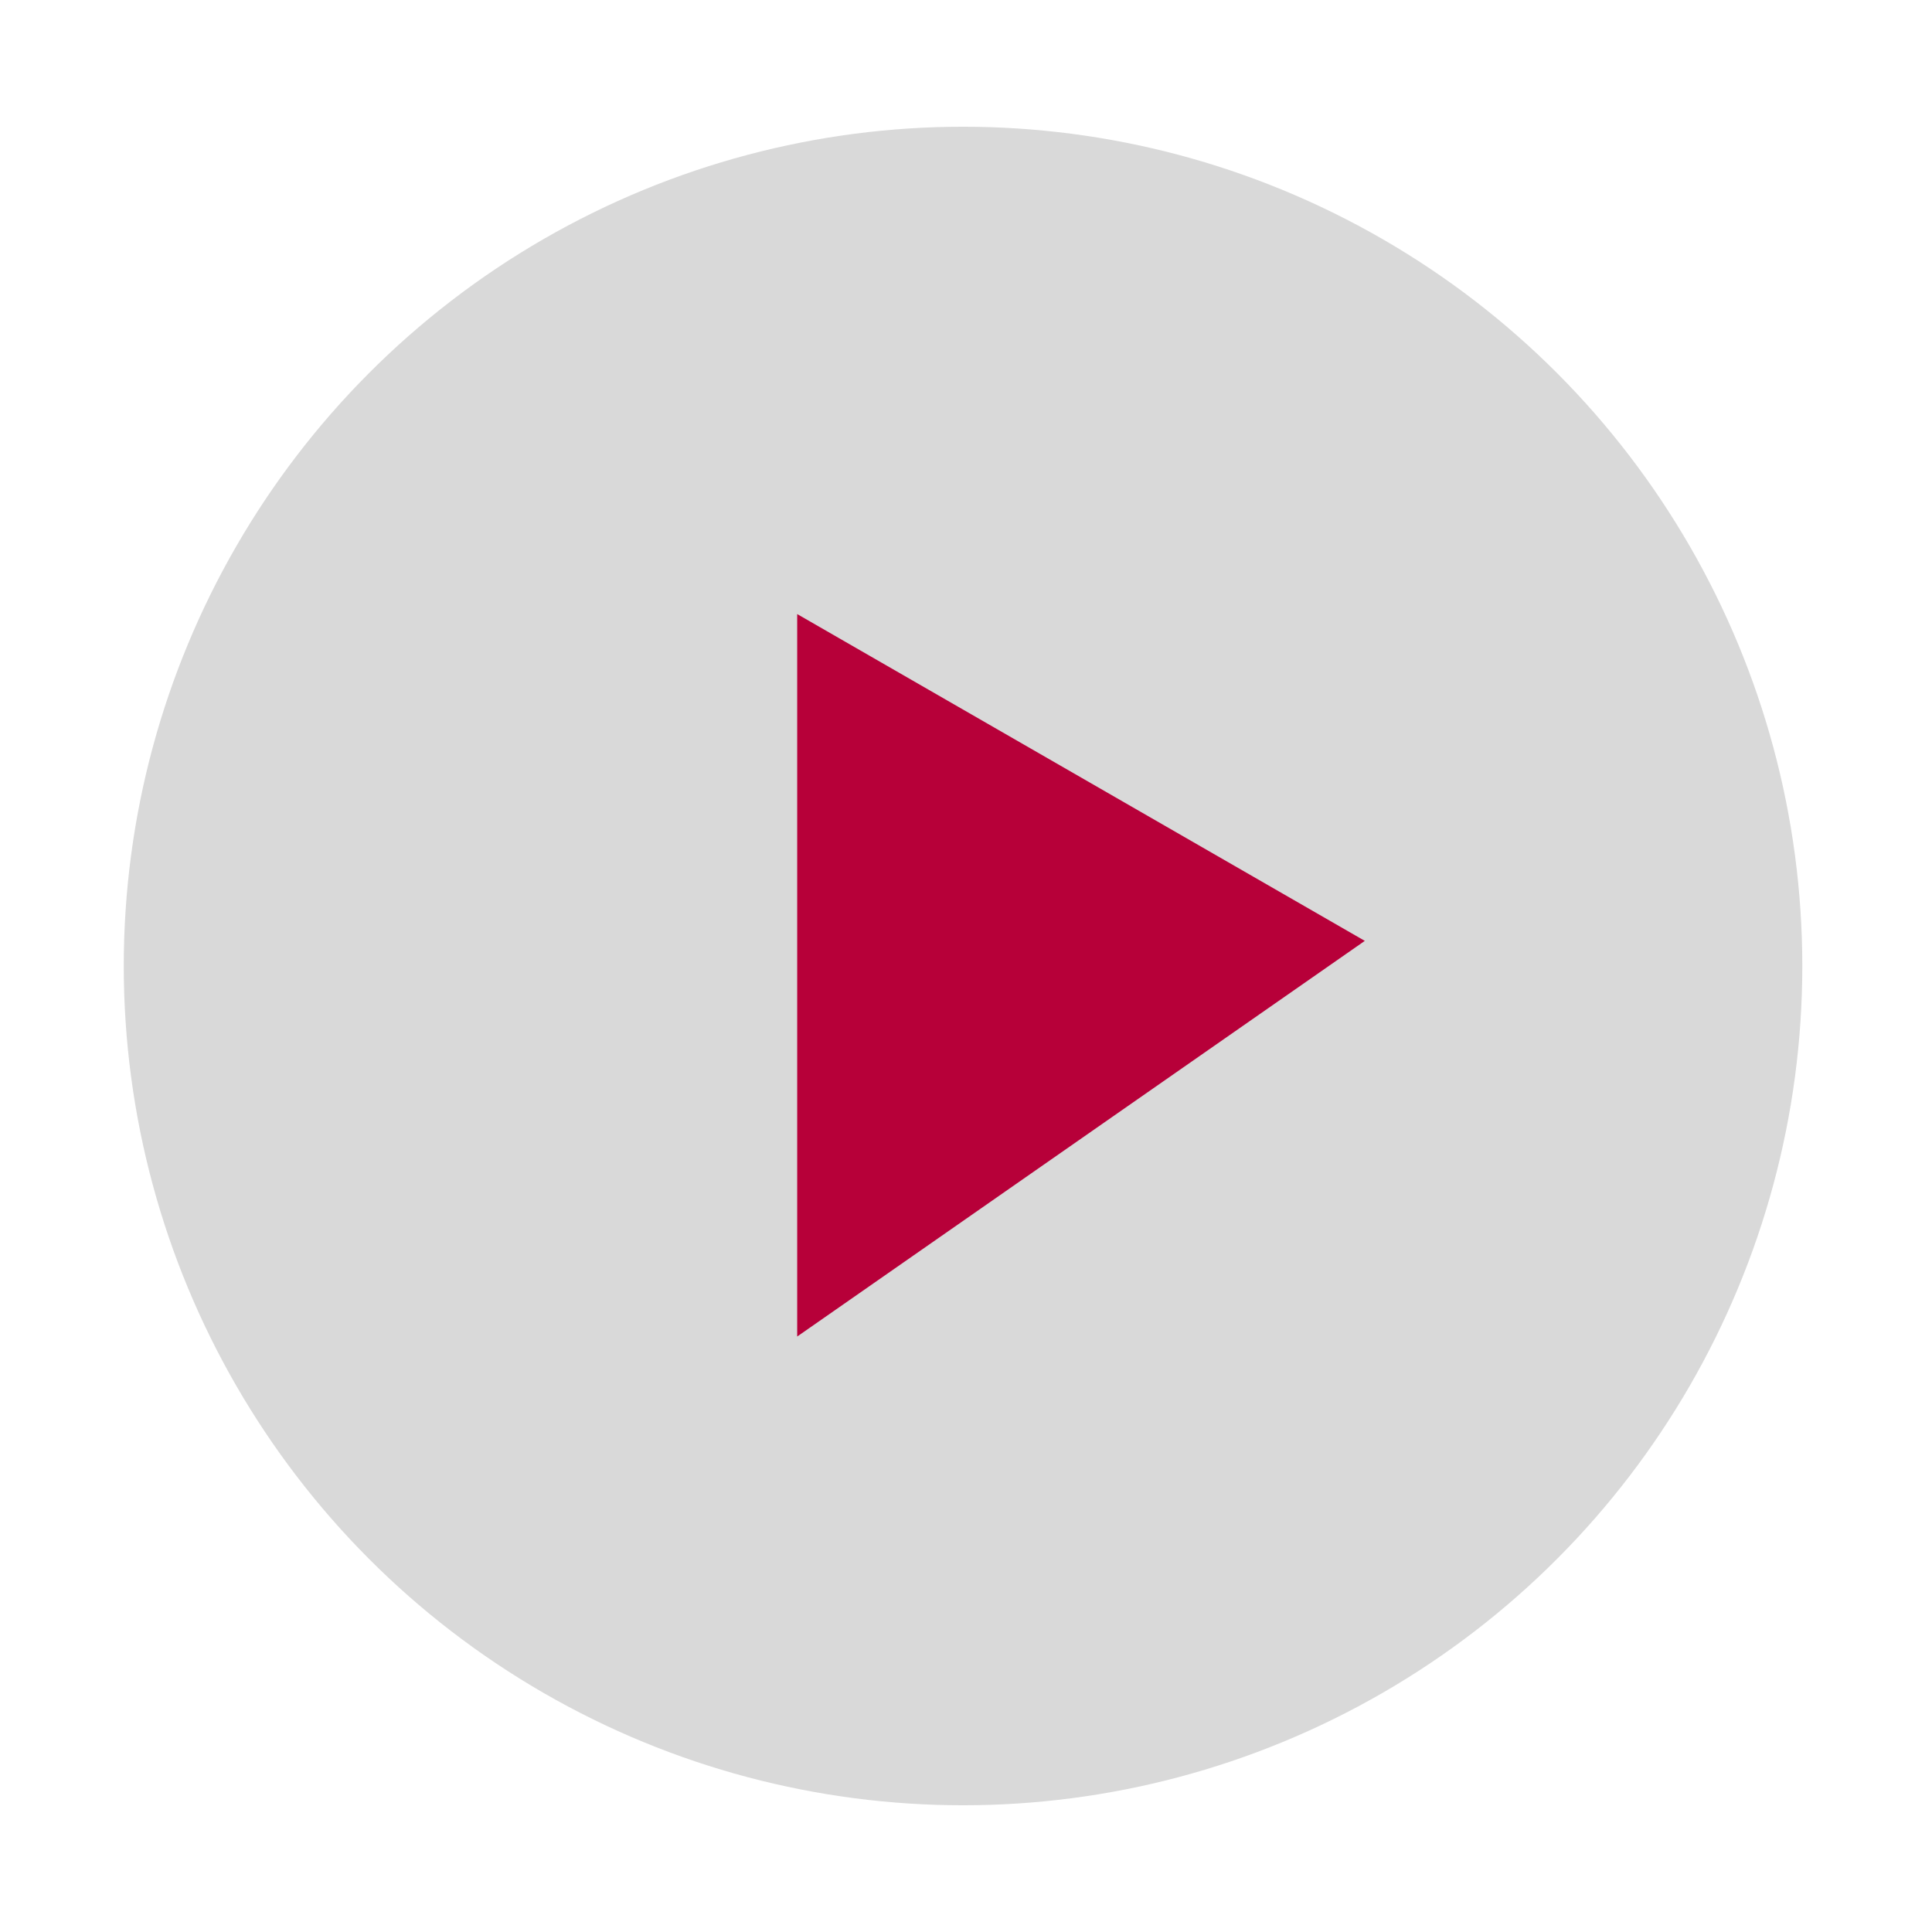
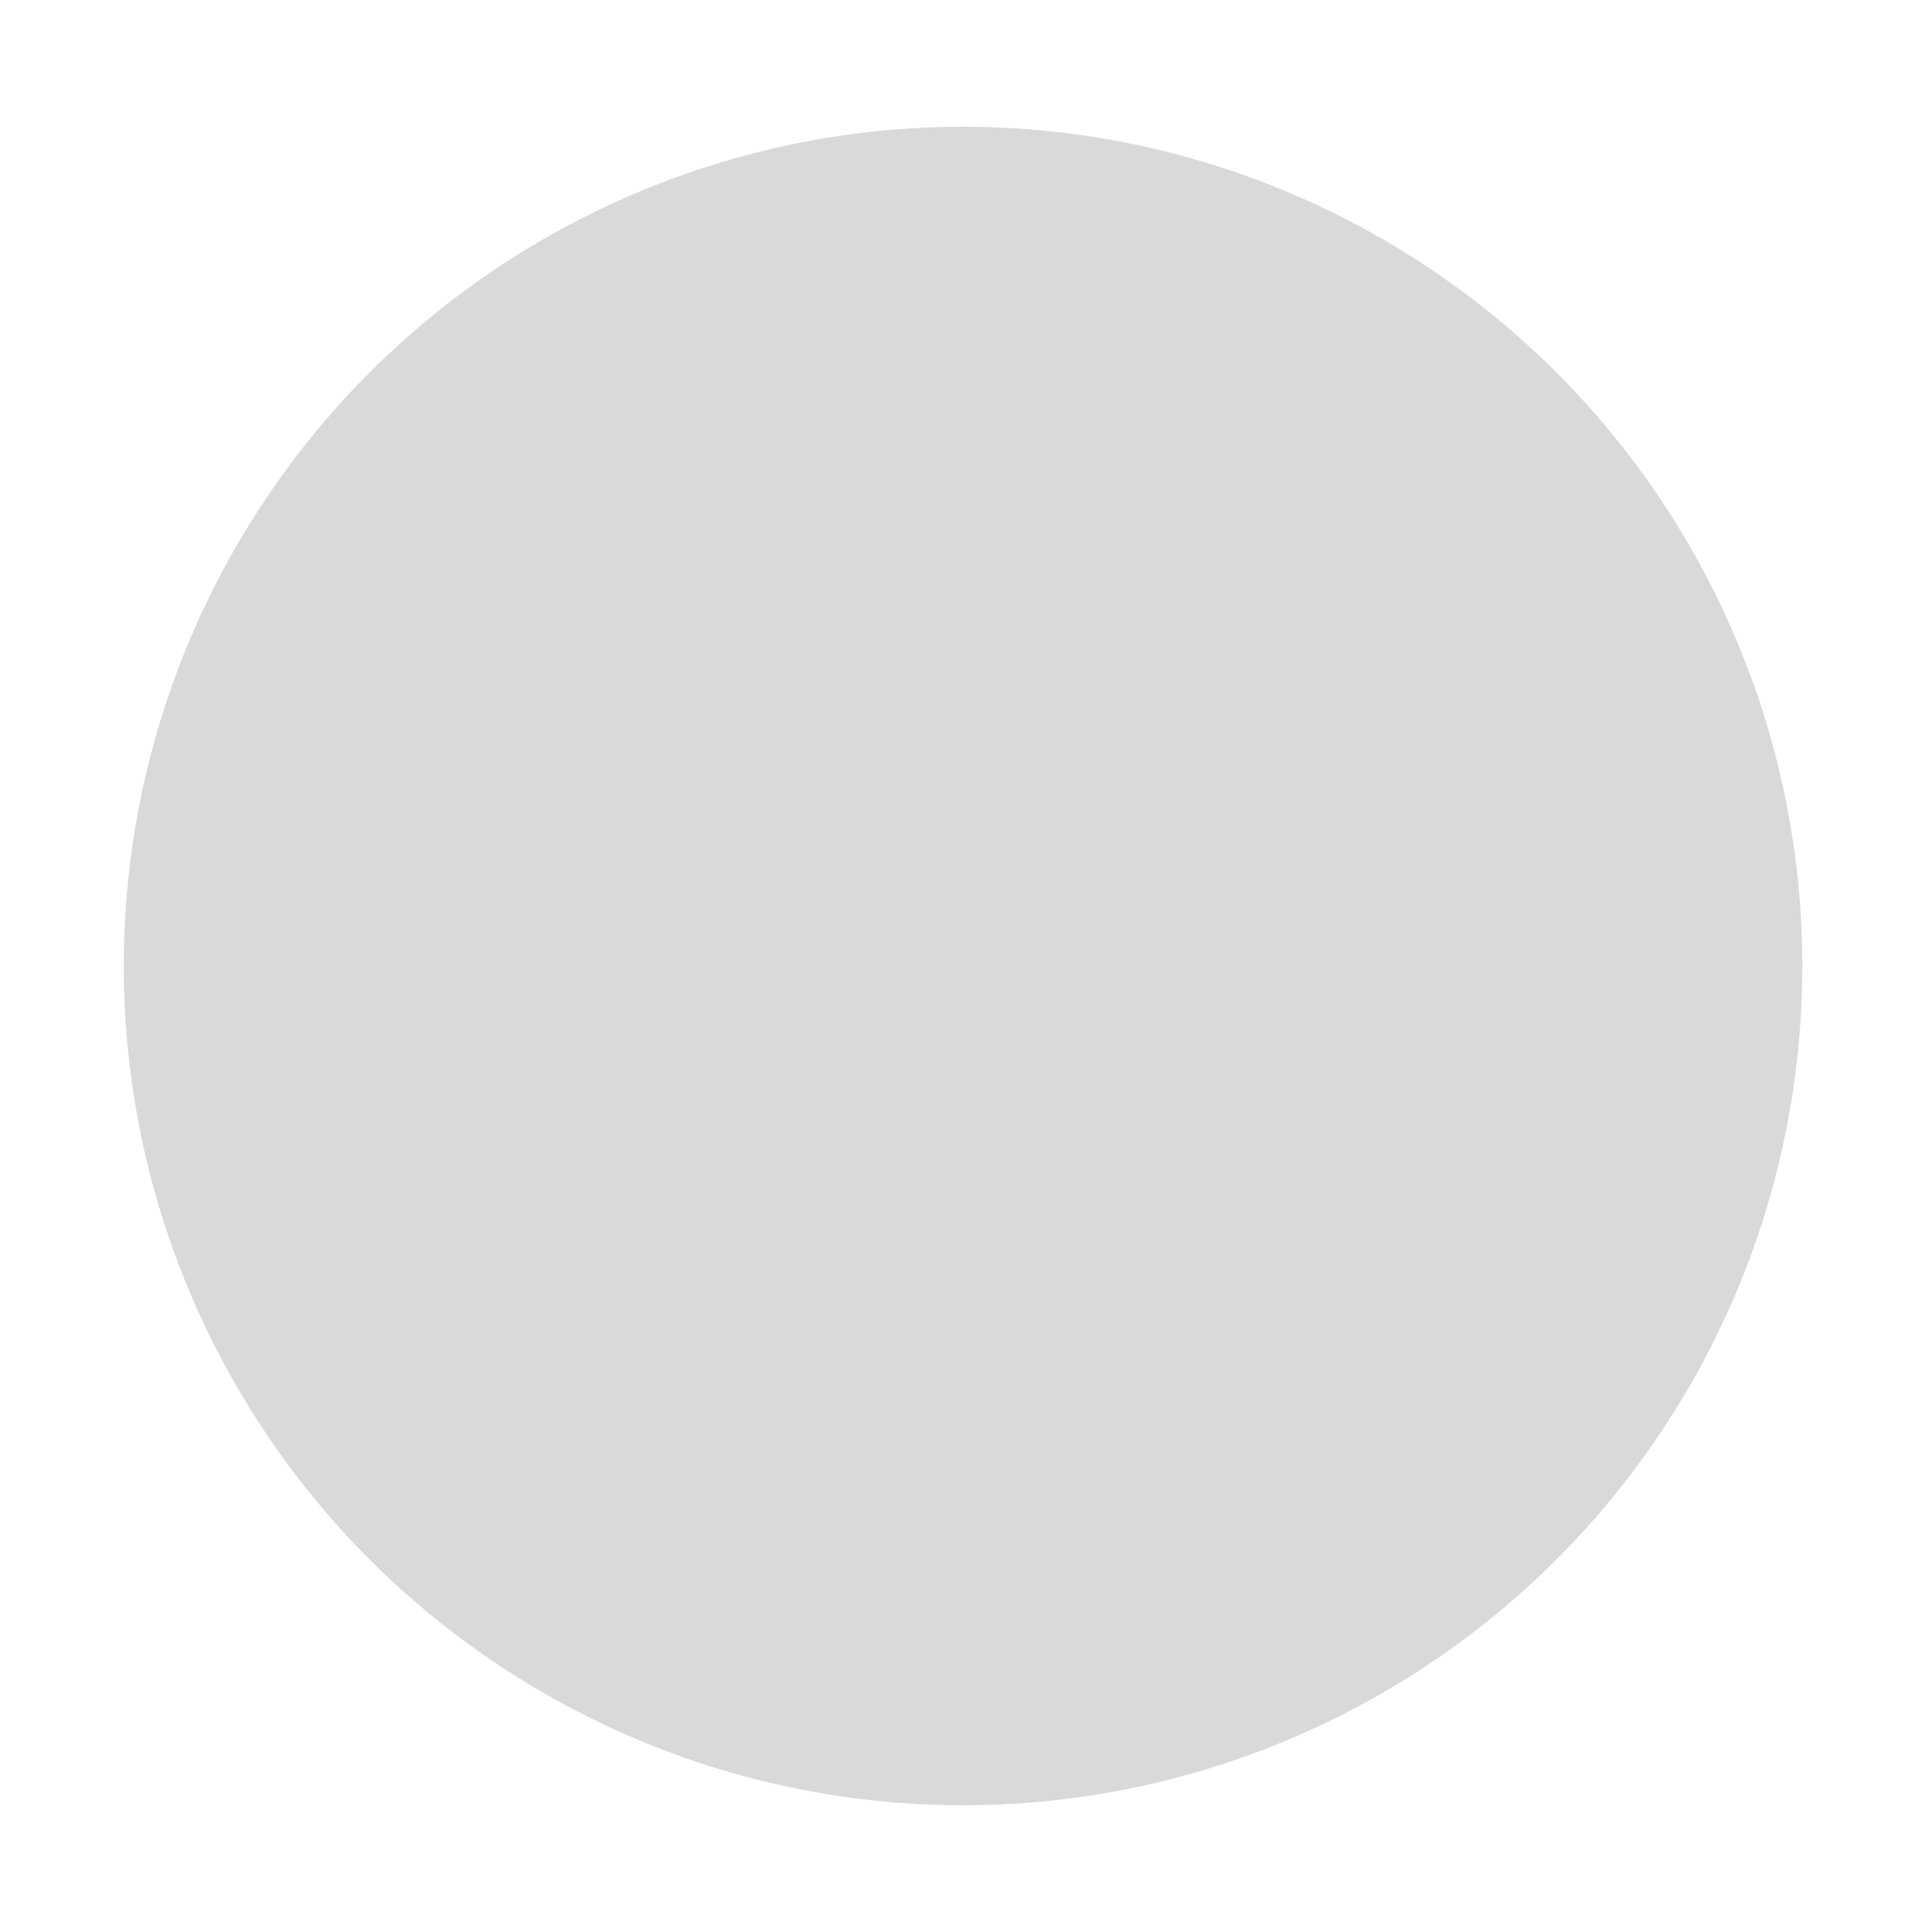
<svg xmlns="http://www.w3.org/2000/svg" width="69" height="69" viewBox="0 0 69 69" fill="none">
  <g filter="url(#filter0_d_1002_1571)">
    <circle cx="34.394" cy="30.5" r="29.974" fill="#D9D9D9" />
-     <path d="M47.811 29.643L28.971 18.796V42.775L47.811 29.643Z" fill="#B70039" stroke="#B70039" />
  </g>
  <defs>
    <filter id="filter0_d_1002_1571" x="0.42" y="0.526" width="67.947" height="67.947" filterUnits="userSpaceOnUse" color-interpolation-filters="sRGB">
      <feFlood flood-opacity="0" result="BackgroundImageFix" />
      <feColorMatrix in="SourceAlpha" type="matrix" values="0 0 0 0 0 0 0 0 0 0 0 0 0 0 0 0 0 0 127 0" result="hardAlpha" />
      <feOffset dy="4" />
      <feGaussianBlur stdDeviation="2" />
      <feComposite in2="hardAlpha" operator="out" />
      <feColorMatrix type="matrix" values="0 0 0 0 0 0 0 0 0 0 0 0 0 0 0 0 0 0 0.25 0" />
      <feBlend mode="normal" in2="BackgroundImageFix" result="effect1_dropShadow_1002_1571" />
      <feBlend mode="normal" in="SourceGraphic" in2="effect1_dropShadow_1002_1571" result="shape" />
    </filter>
  </defs>
</svg>